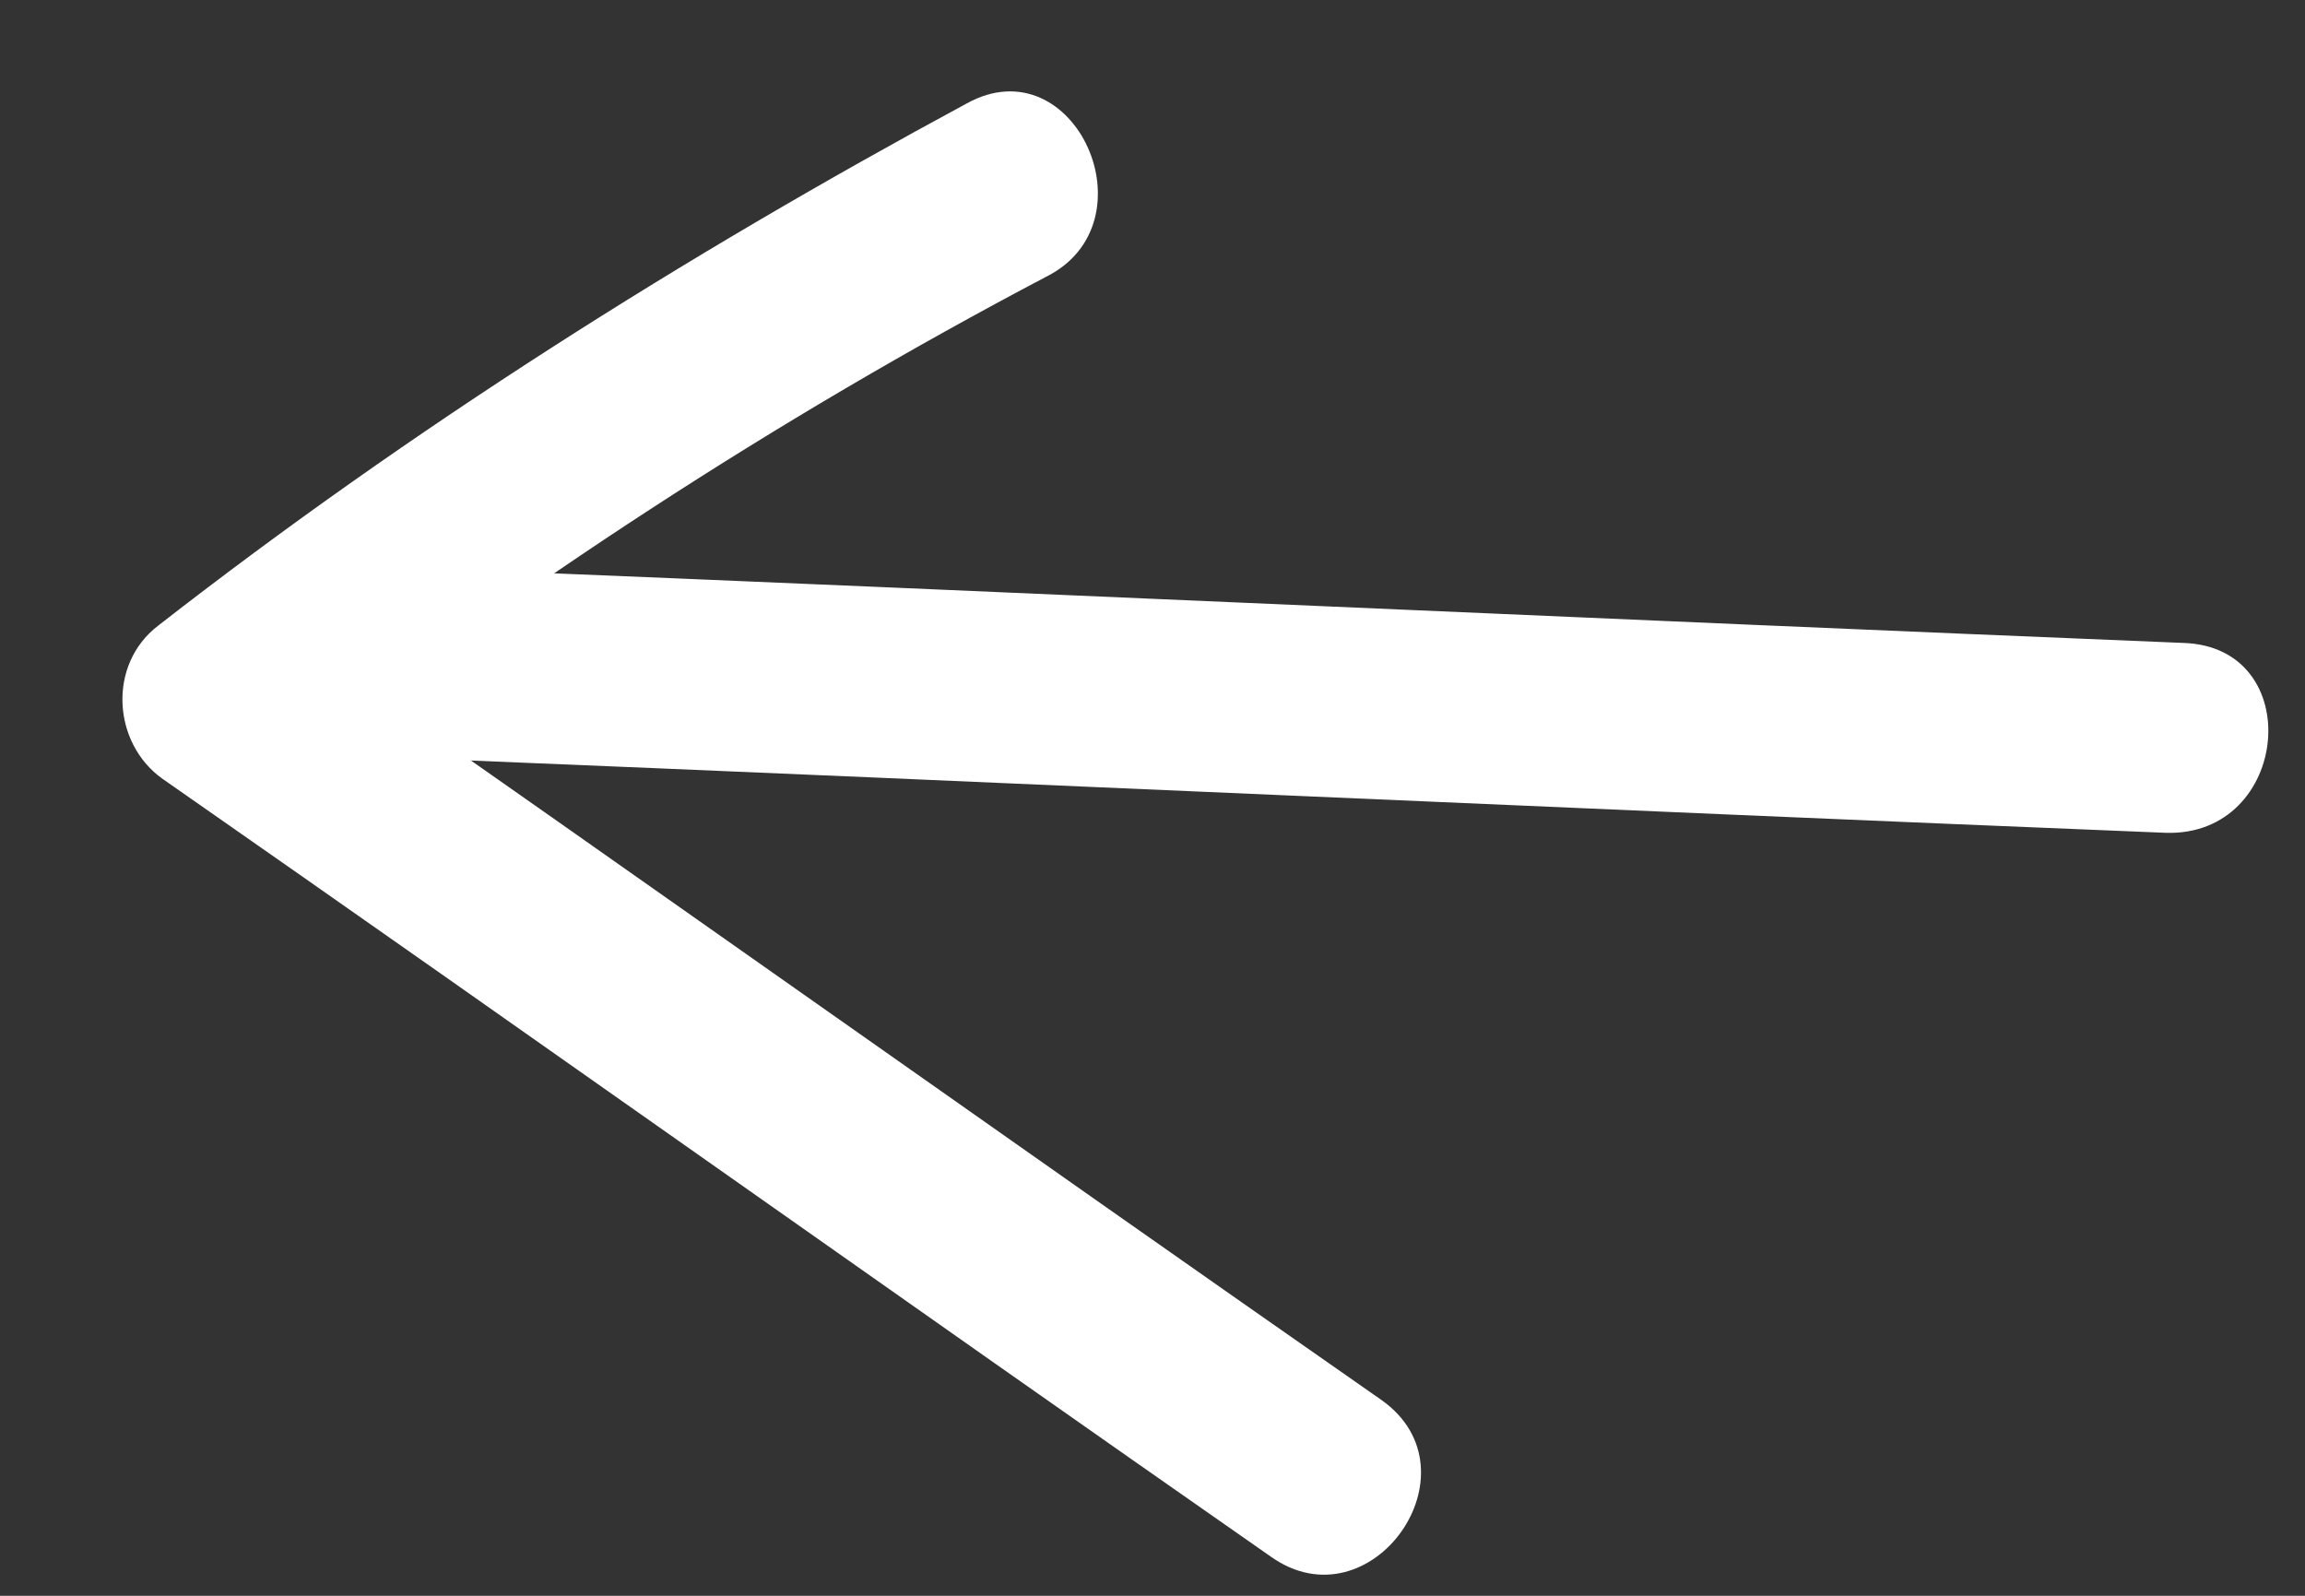
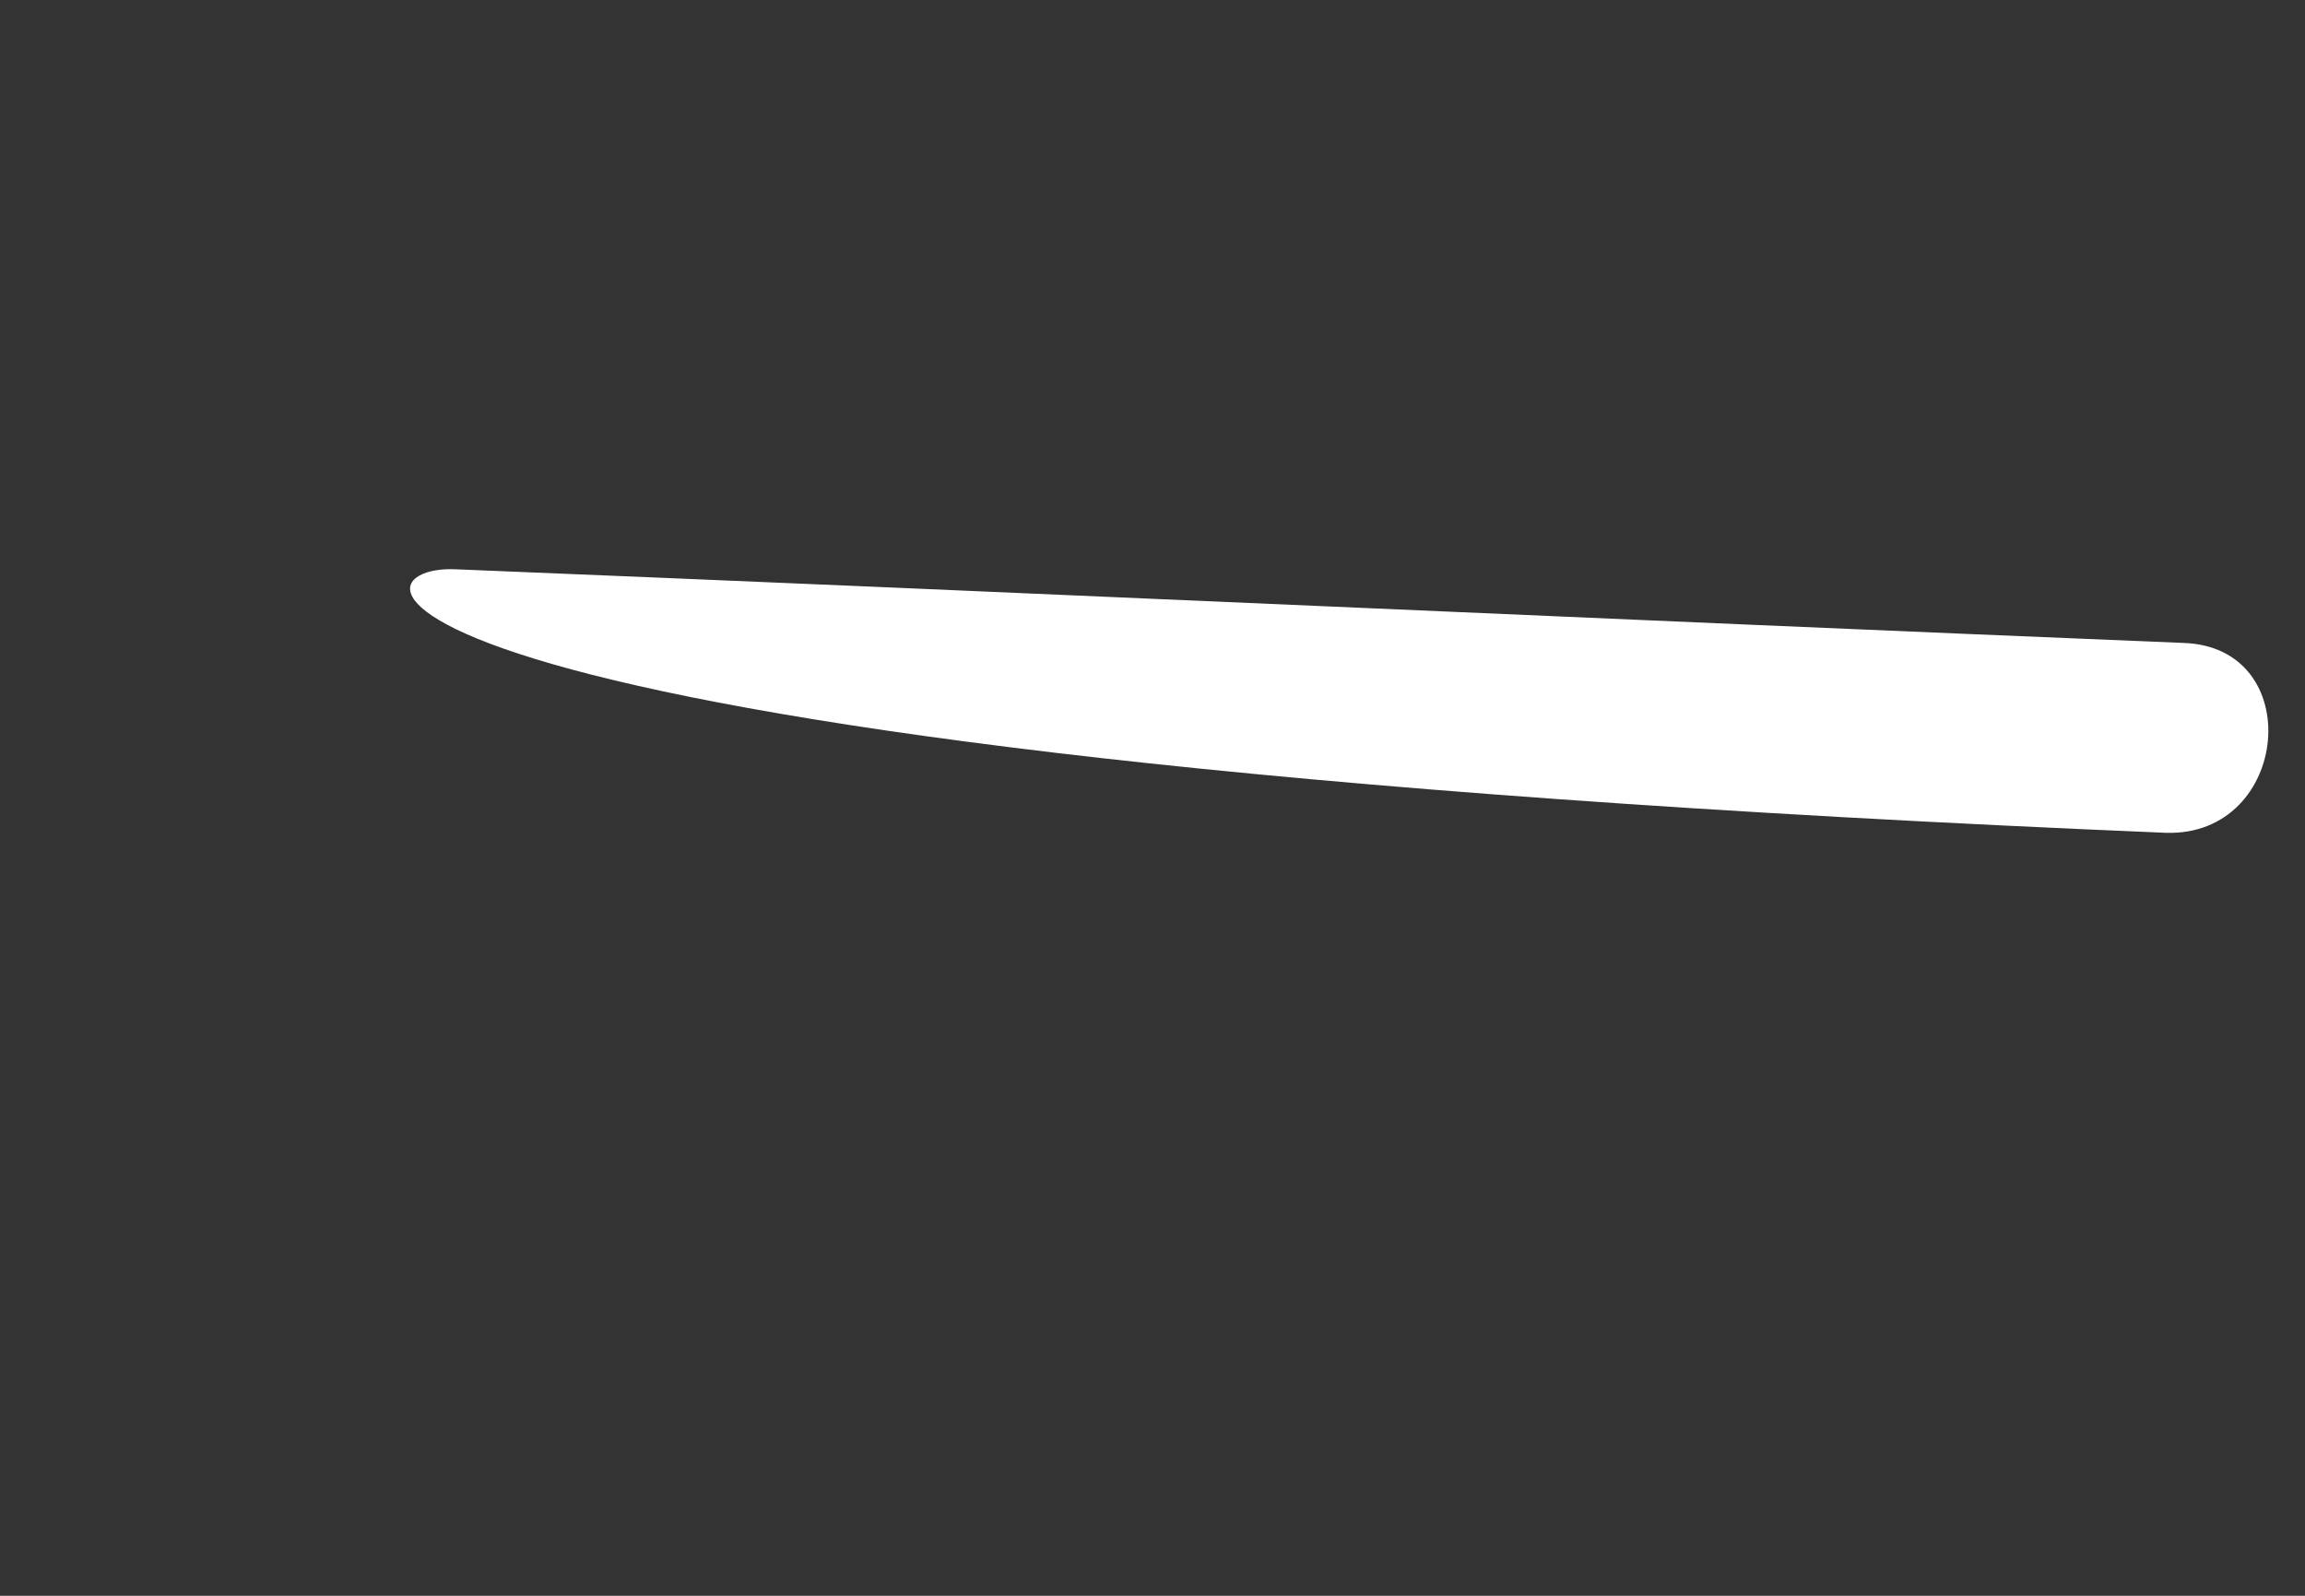
<svg xmlns="http://www.w3.org/2000/svg" width="13" height="9" viewBox="0 0 13 9" fill="none">
  <rect x="0" y="0" width="13" height="9" fill="#333333" stroke="none" />
-   <path d="M12.216 4.697C8.966 4.565 5.73 4.415 2.48 4.282C1.779 4.261 1.889 3.172 2.578 3.211C5.827 3.343 9.064 3.493 12.313 3.626C13.015 3.647 12.917 4.718 12.216 4.697Z" fill="white" />
-   <path d="M7.167 8.779C5.073 7.318 3.01 5.852 0.916 4.392C0.634 4.191 0.605 3.746 0.894 3.527C2.319 2.417 3.861 1.442 5.453 0.583C6.063 0.247 6.514 1.257 5.898 1.562C4.374 2.364 2.935 3.305 1.565 4.375C1.562 4.081 1.546 3.804 1.543 3.51C3.636 4.971 5.699 6.436 7.793 7.897C8.357 8.298 7.731 9.18 7.167 8.779Z" fill="white" />
+   <path d="M12.216 4.697C1.779 4.261 1.889 3.172 2.578 3.211C5.827 3.343 9.064 3.493 12.313 3.626C13.015 3.647 12.917 4.718 12.216 4.697Z" fill="white" />
</svg>